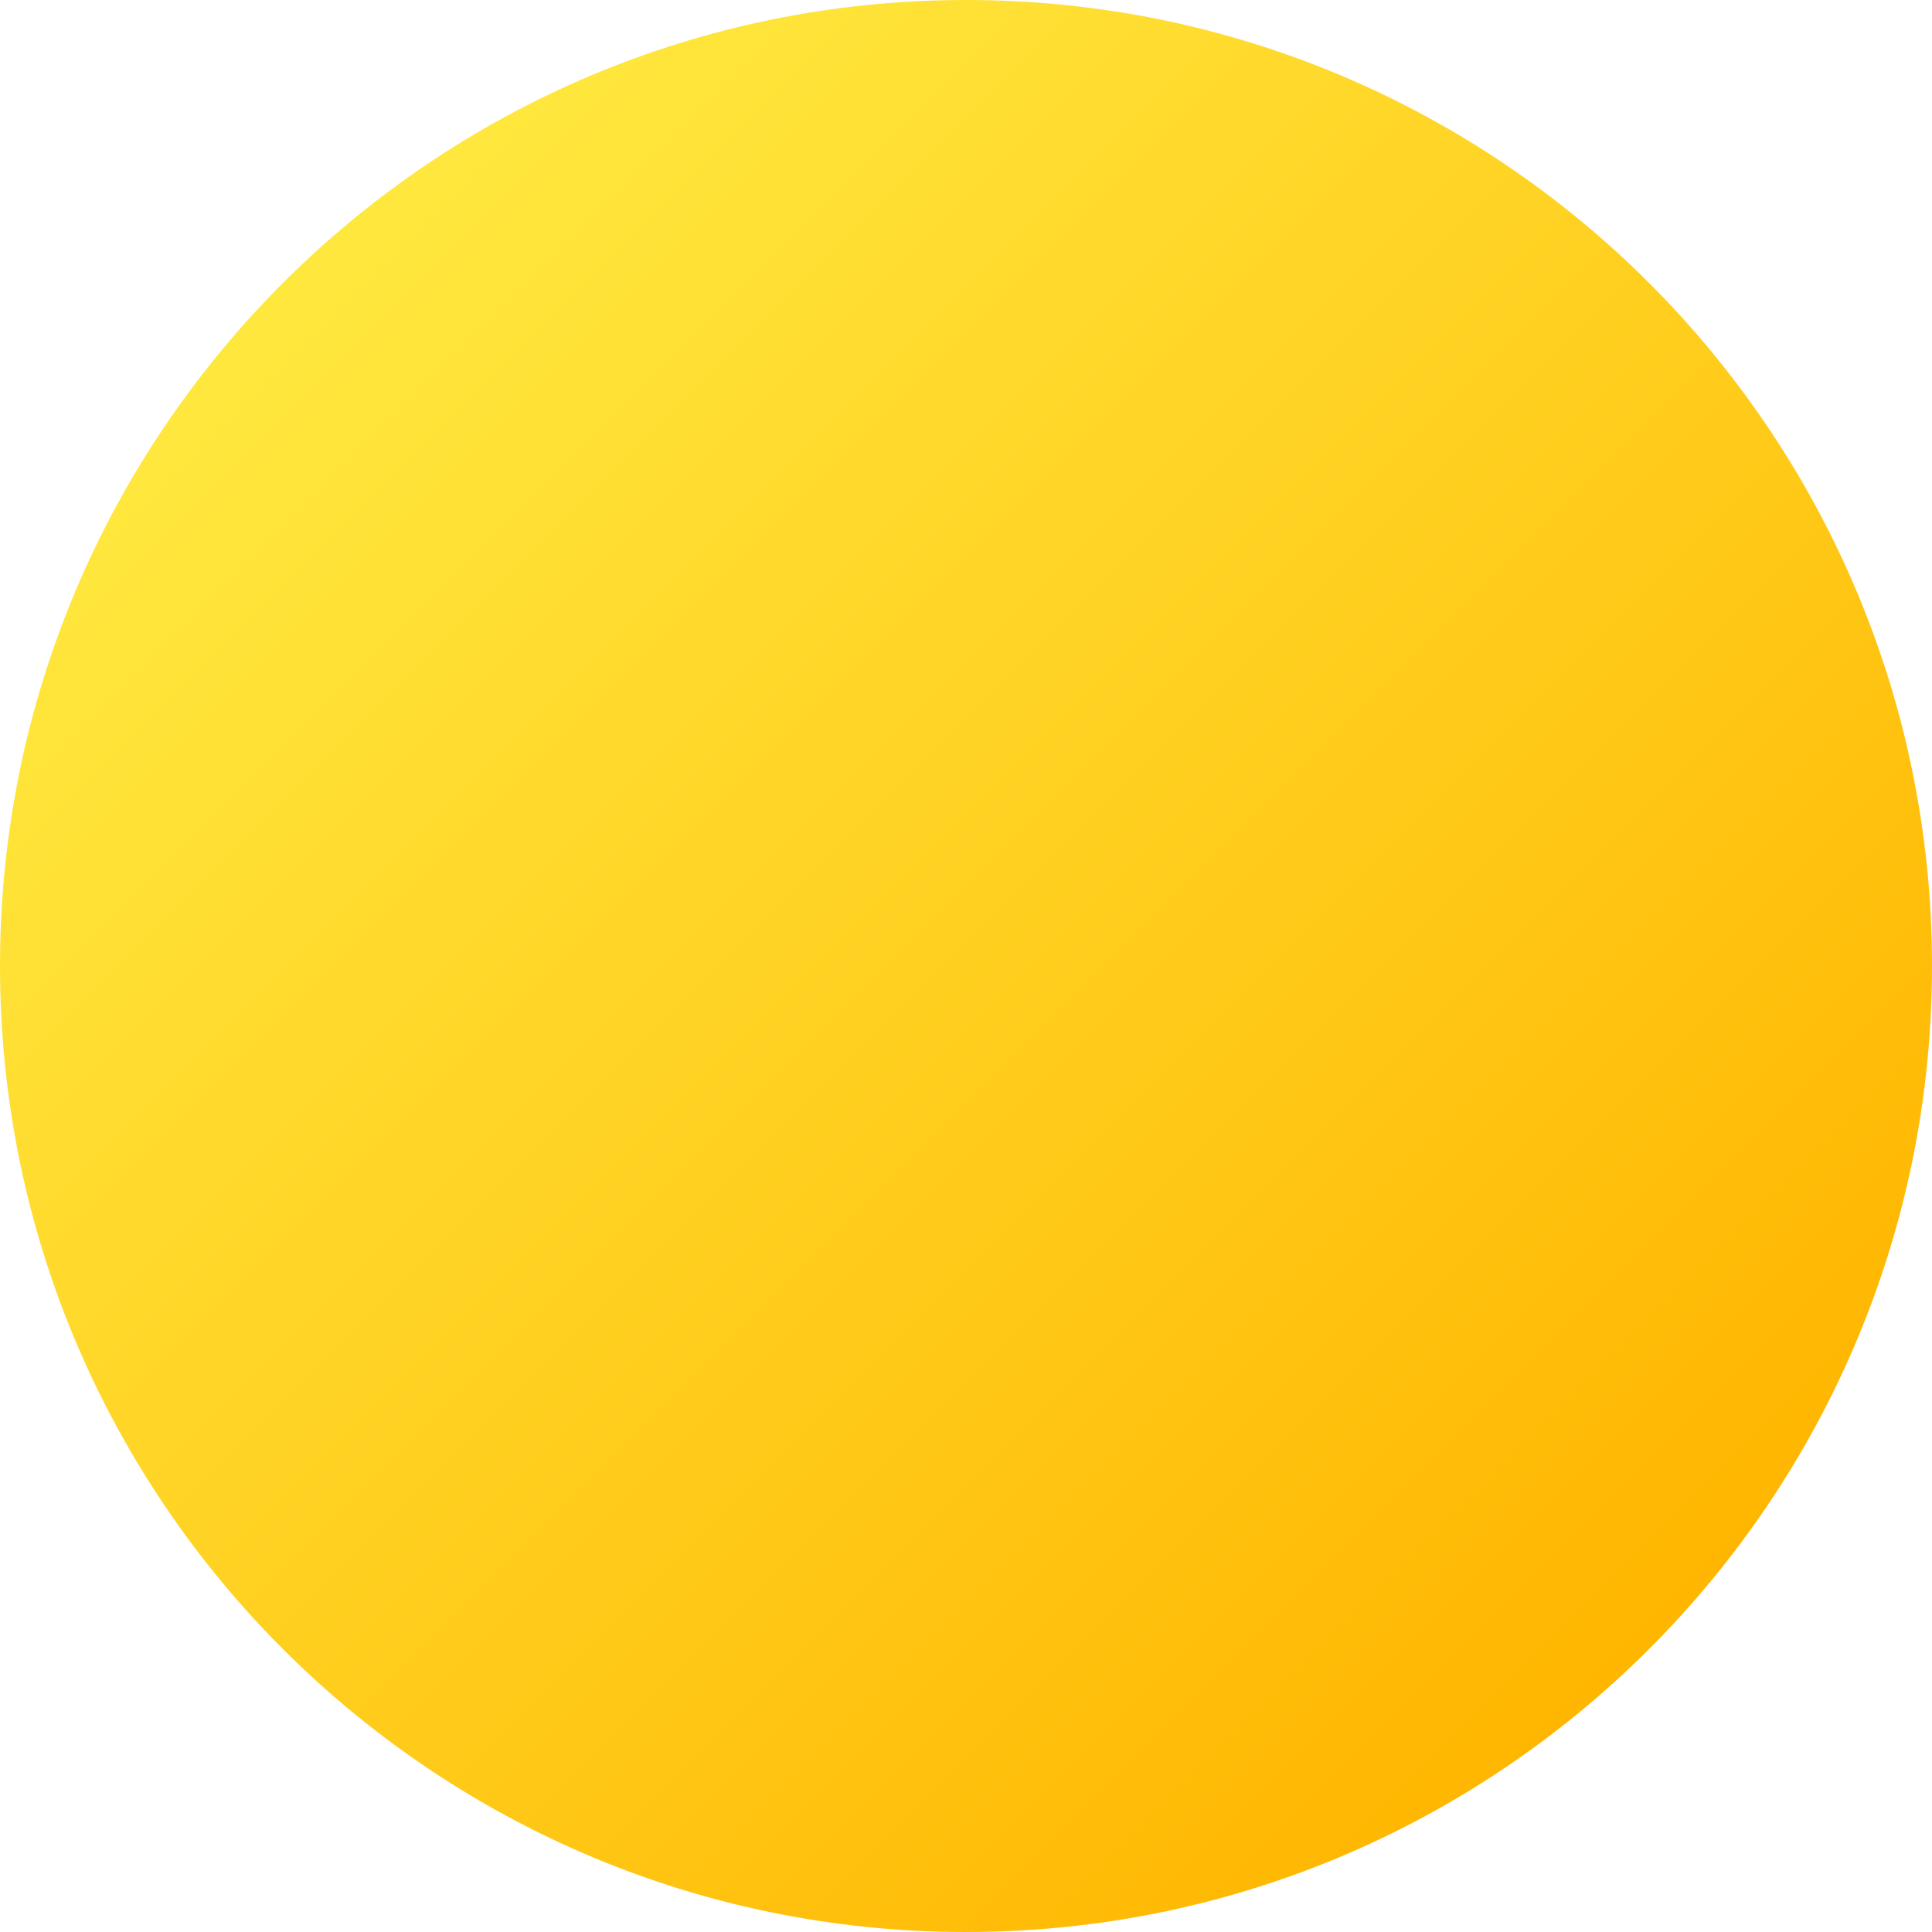
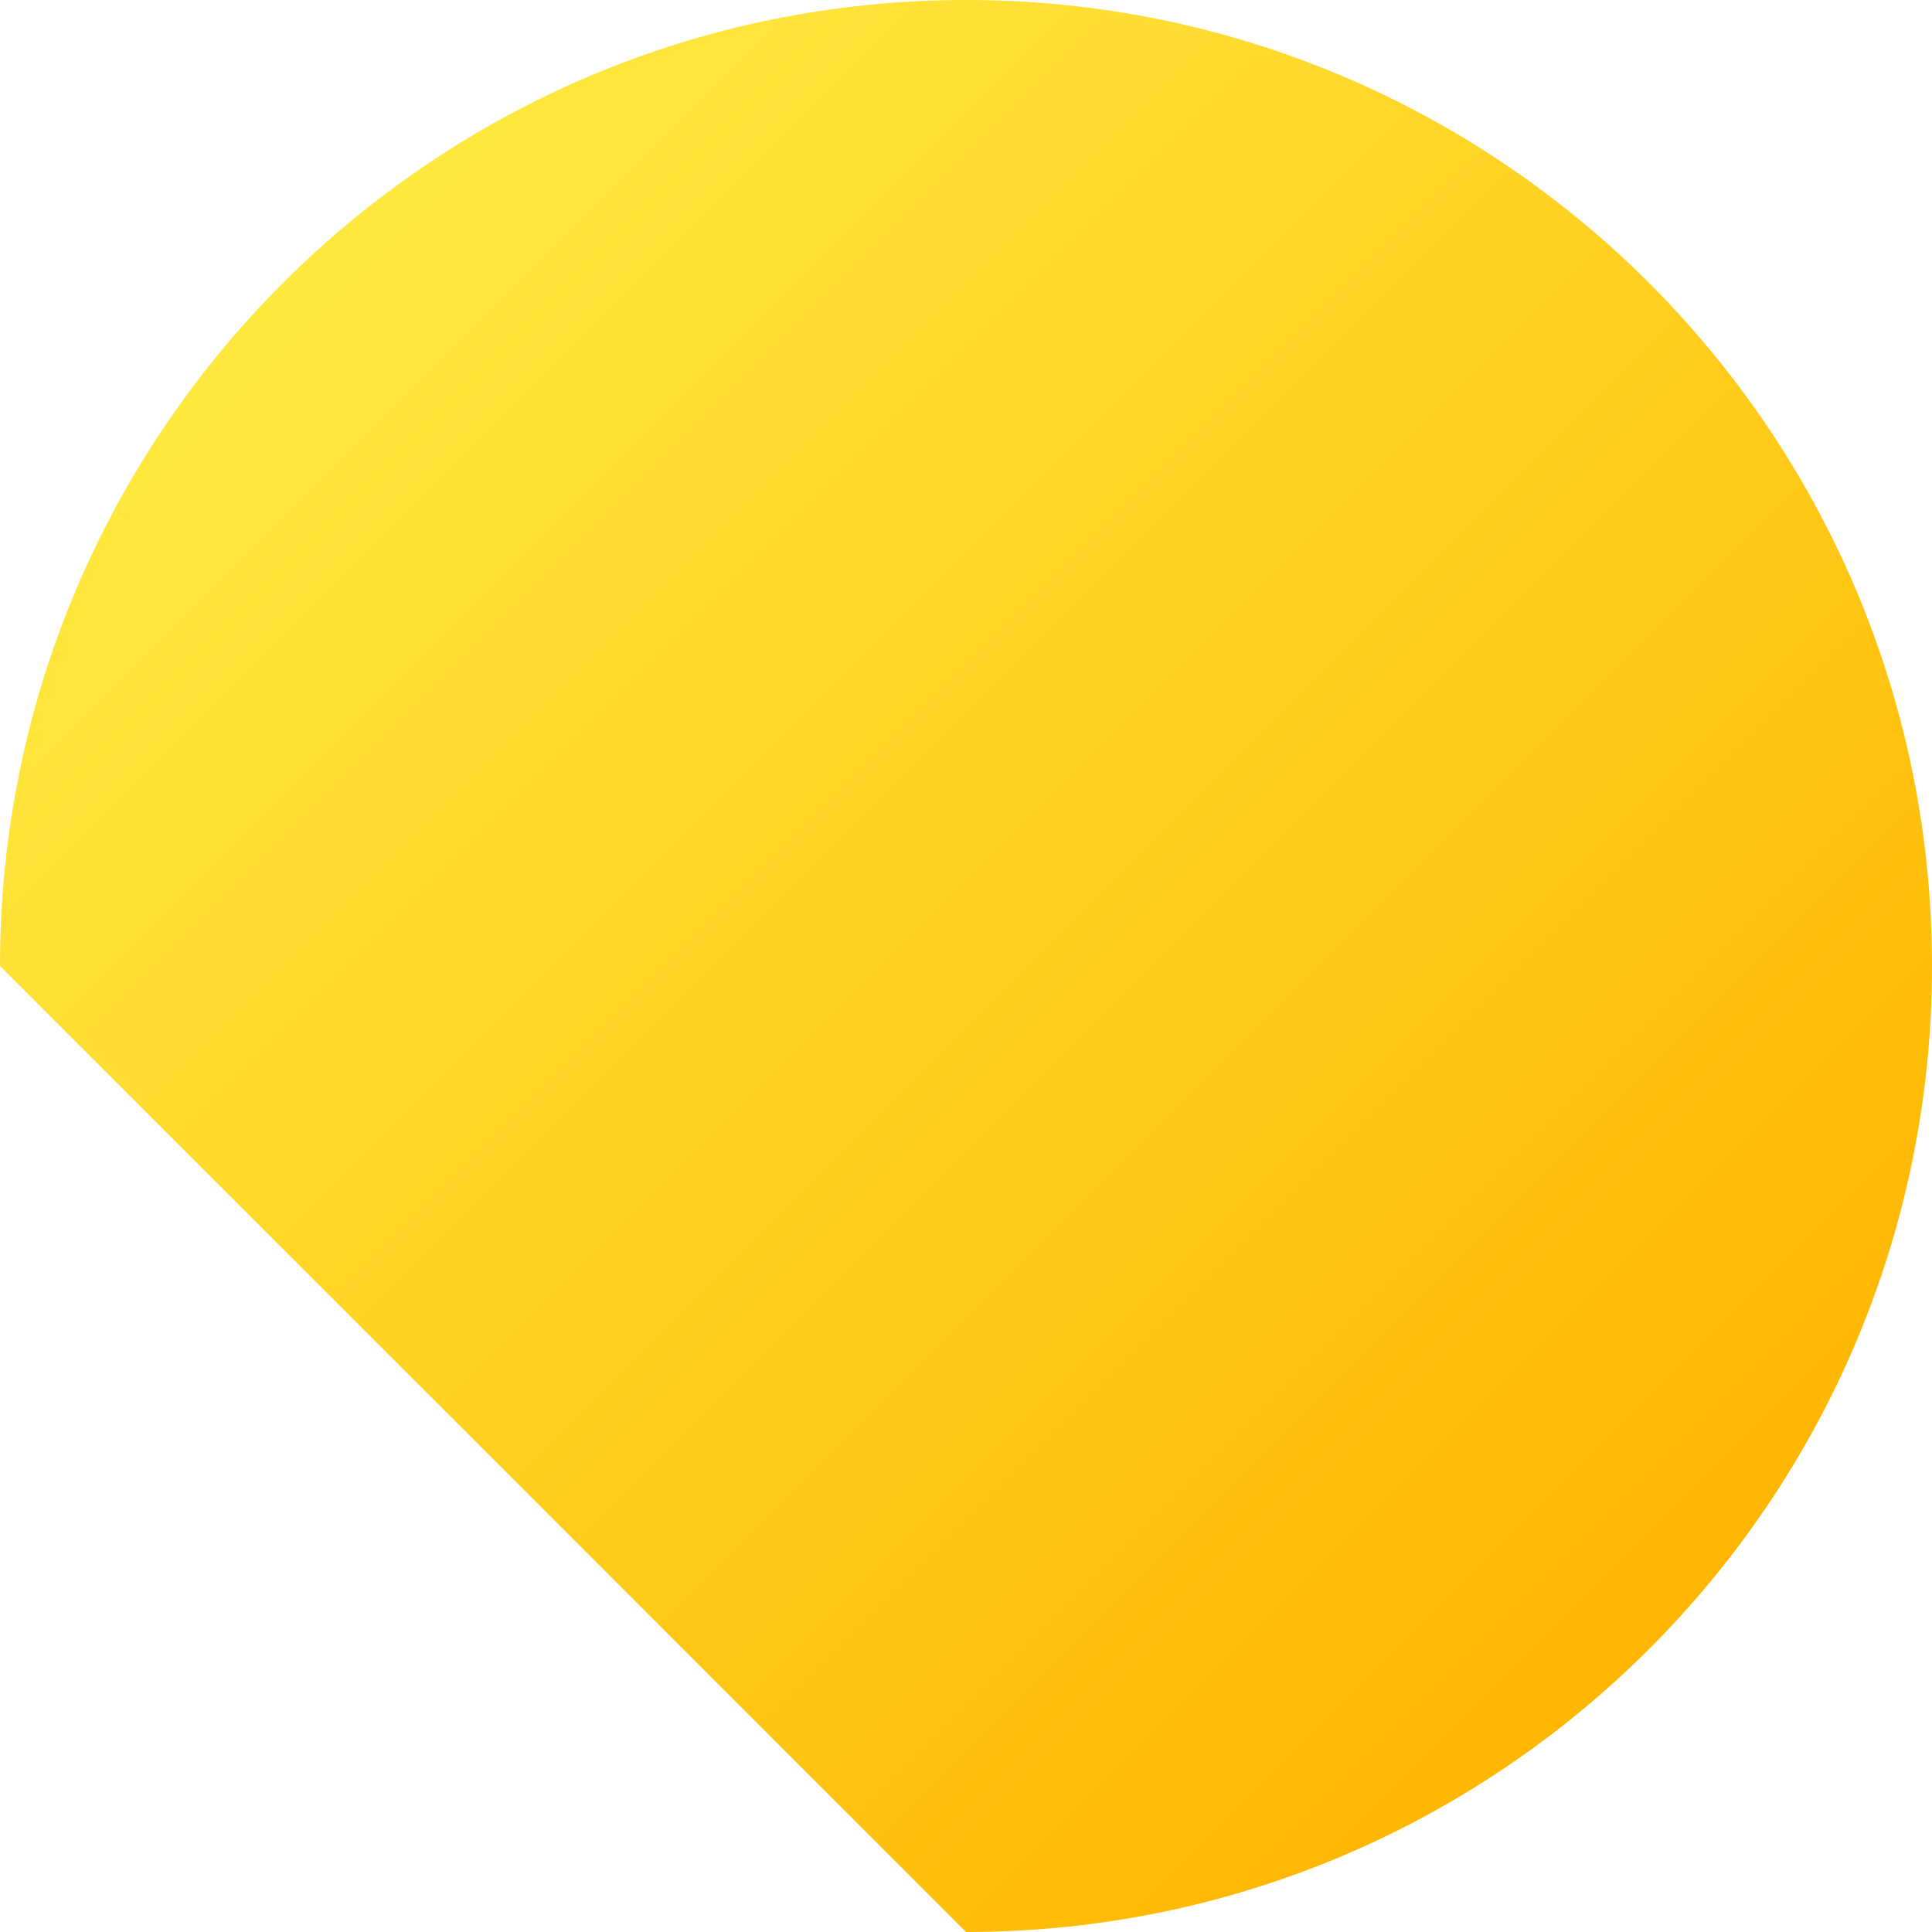
<svg xmlns="http://www.w3.org/2000/svg" fill="none" height="100%" overflow="visible" preserveAspectRatio="none" style="display: block;" viewBox="0 0 14 14" width="100%">
-   <path d="M0 7C0 3.134 3.134 0 7 0C10.866 0 14 3.134 14 7C14 10.866 10.866 14 7 14C3.134 14 0 10.866 0 7Z" fill="url(#paint0_linear_0_5985)" id="Vector" />
+   <path d="M0 7C0 3.134 3.134 0 7 0C10.866 0 14 3.134 14 7C14 10.866 10.866 14 7 14Z" fill="url(#paint0_linear_0_5985)" id="Vector" />
  <defs>
    <linearGradient gradientUnits="userSpaceOnUse" id="paint0_linear_0_5985" x1="2.05" x2="11.95" y1="2.05" y2="11.95">
      <stop stop-color="#FFE83E" />
      <stop offset="1" stop-color="#FFB600" />
    </linearGradient>
  </defs>
</svg>